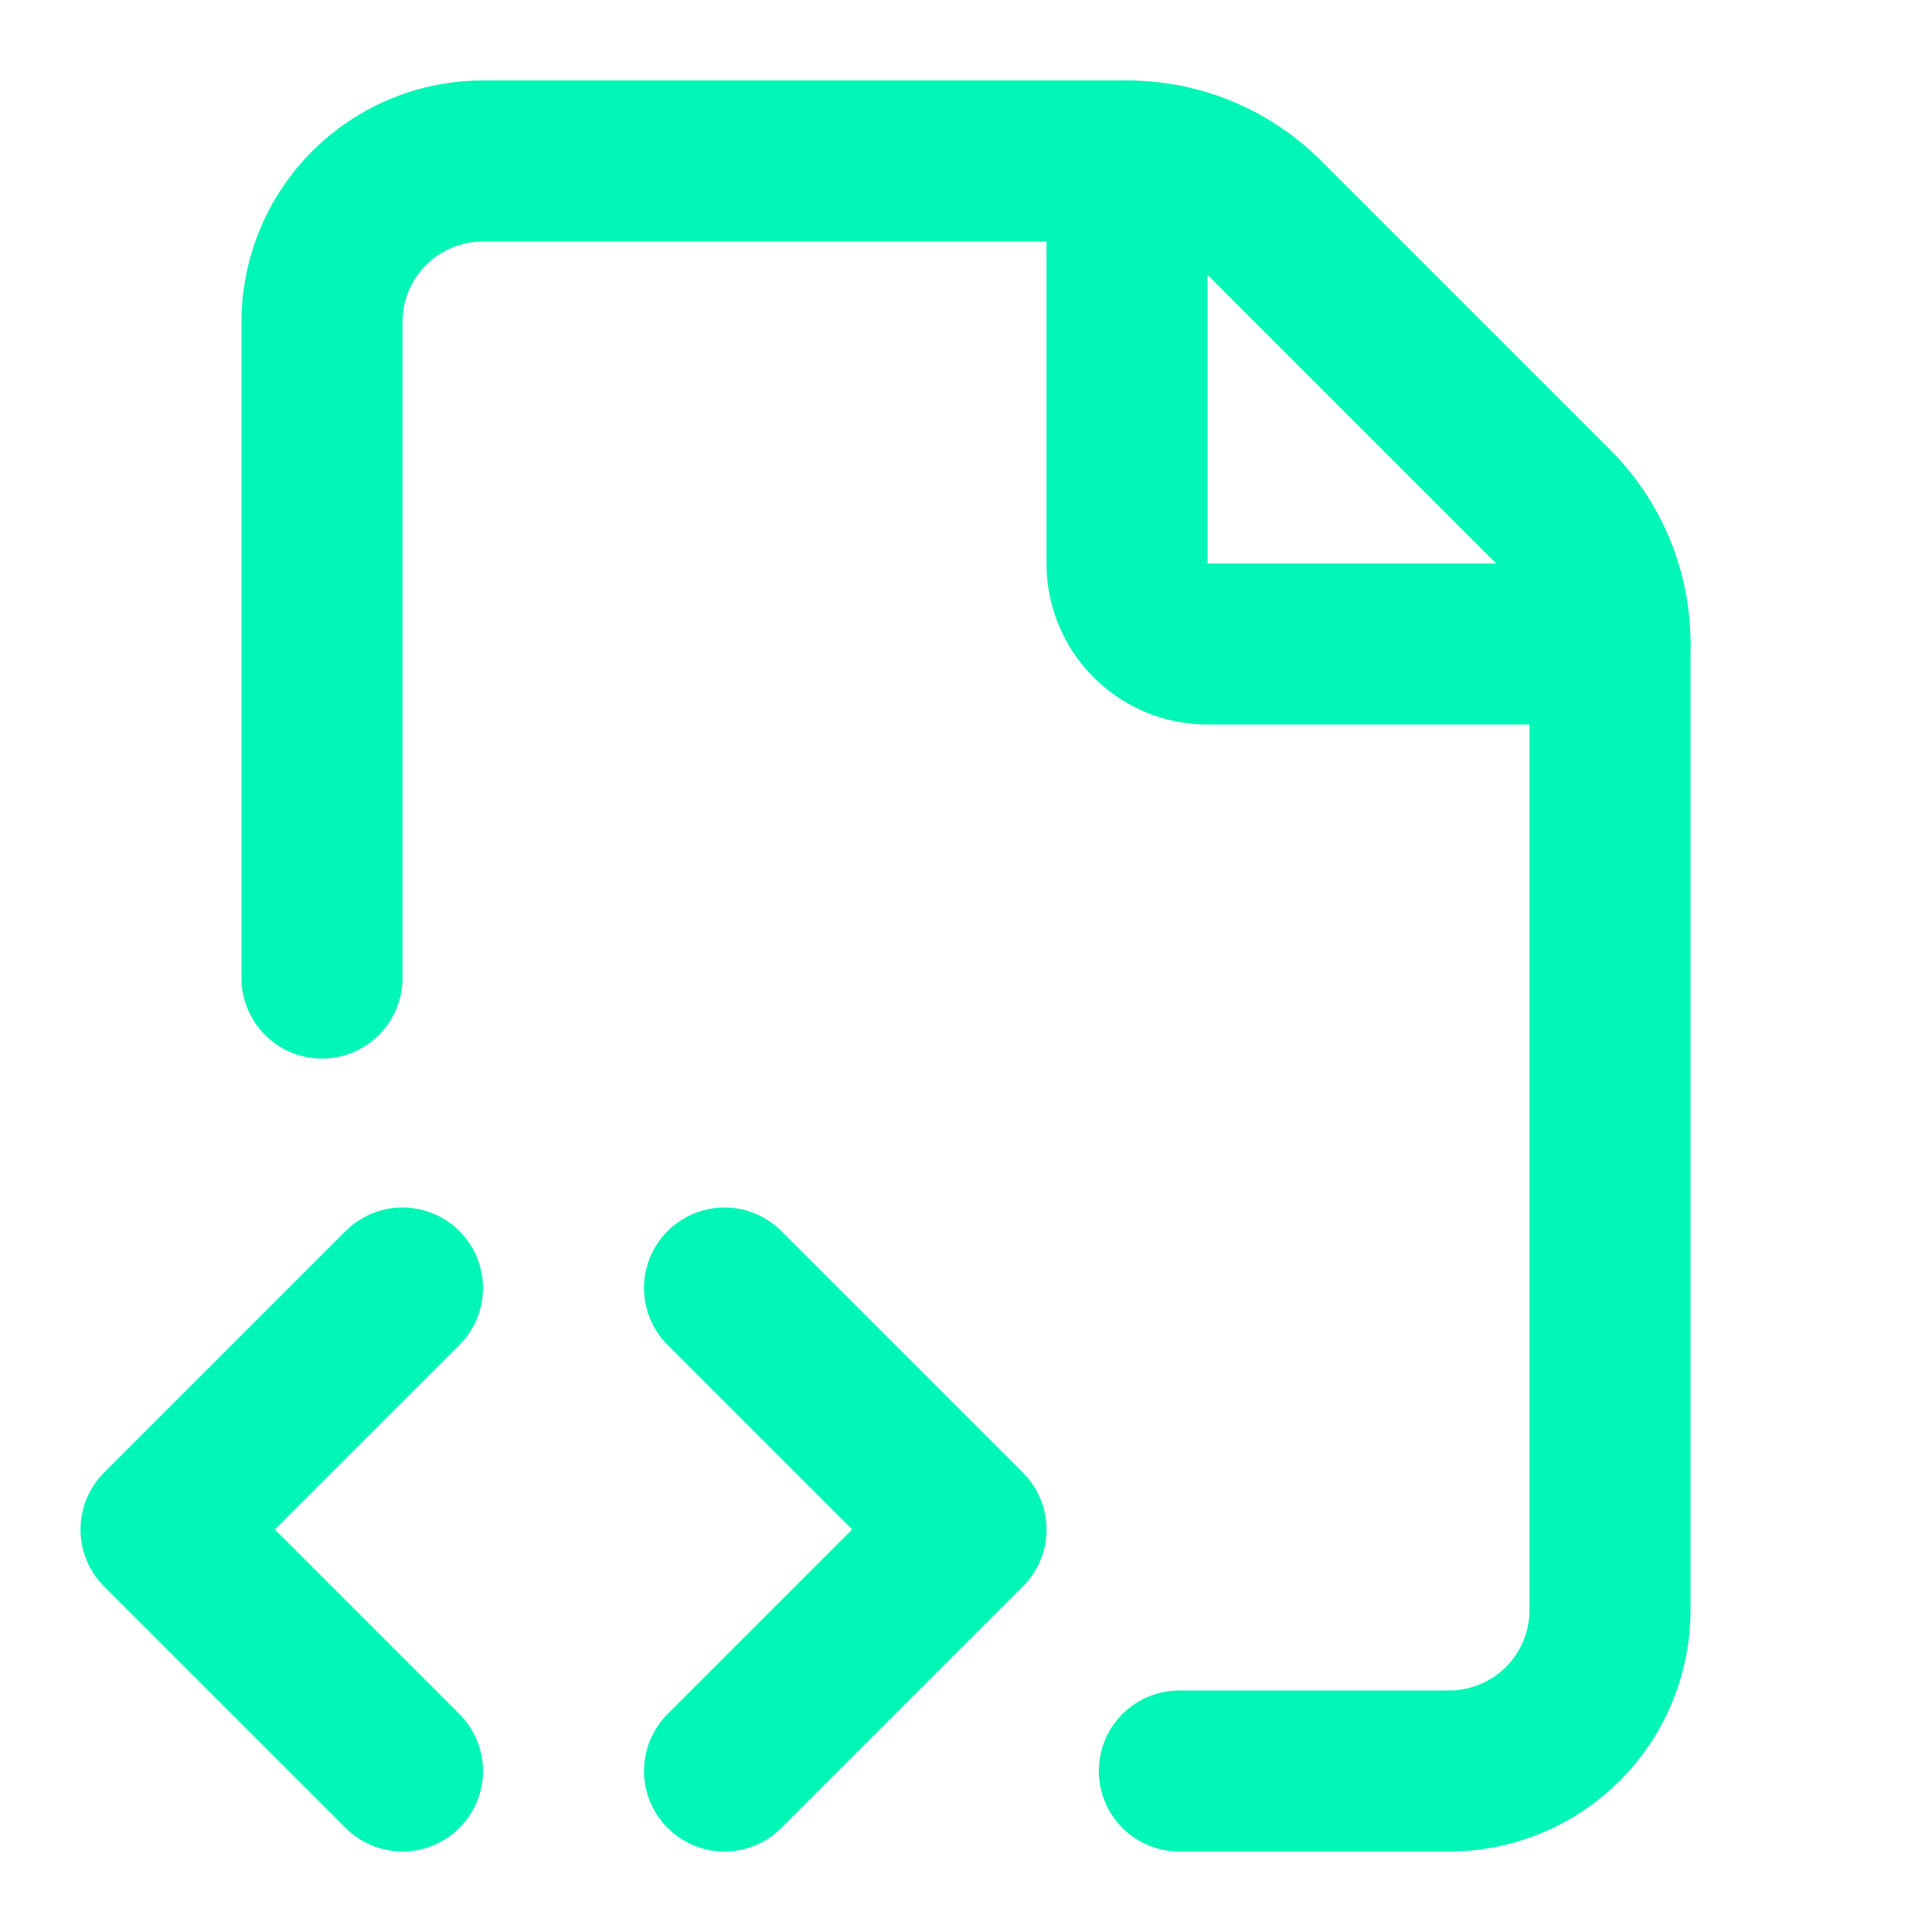
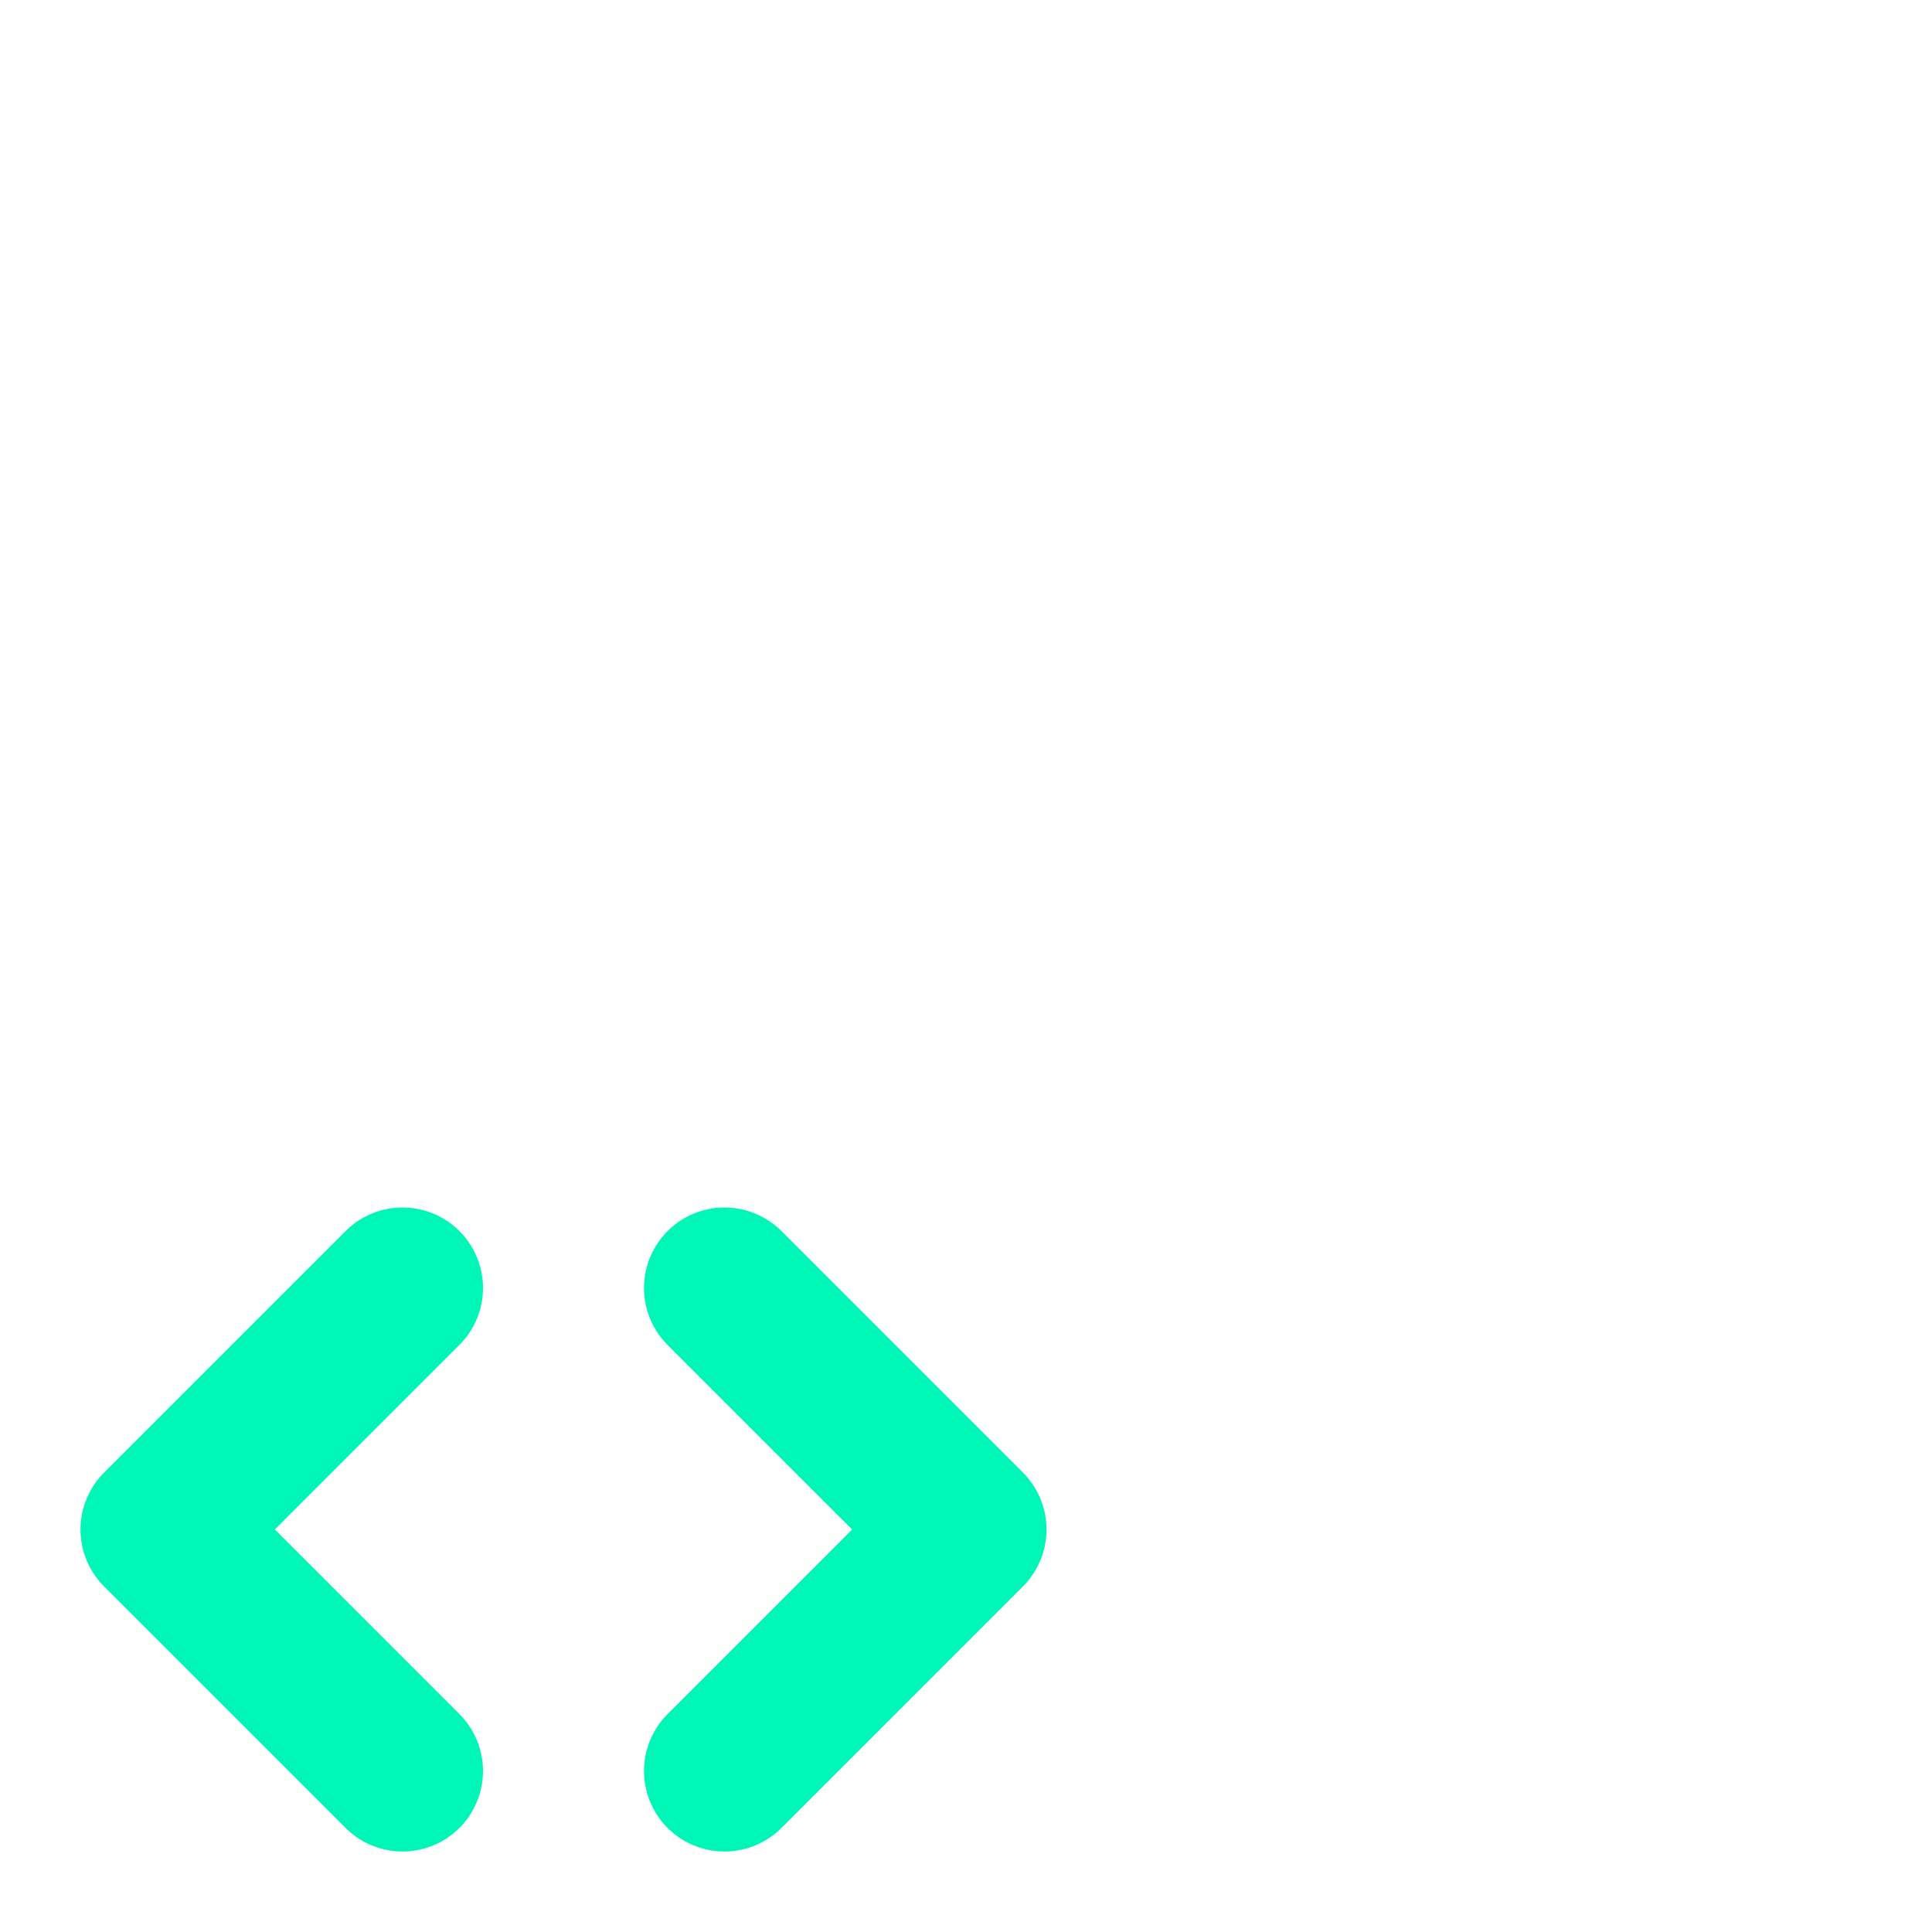
<svg xmlns="http://www.w3.org/2000/svg" width="24" height="24" viewBox="0 0 24 24" fill="none" stroke="#00F6B6" stroke-width="2" stroke-linecap="round" stroke-linejoin="round" class="lucide lucide-file-code-corner-icon lucide-file-code-corner">
-   <path d="M4 12.15V4a2 2 0 0 1 2-2h8a2.4 2.4 0 0 1 1.706.706l3.588 3.588A2.4 2.4 0 0 1 20 8v12a2 2 0 0 1-2 2h-3.35" />
-   <path d="M14 2v5a1 1 0 0 0 1 1h5" />
  <path d="m5 16-3 3 3 3" />
  <path d="m9 22 3-3-3-3" />
</svg>